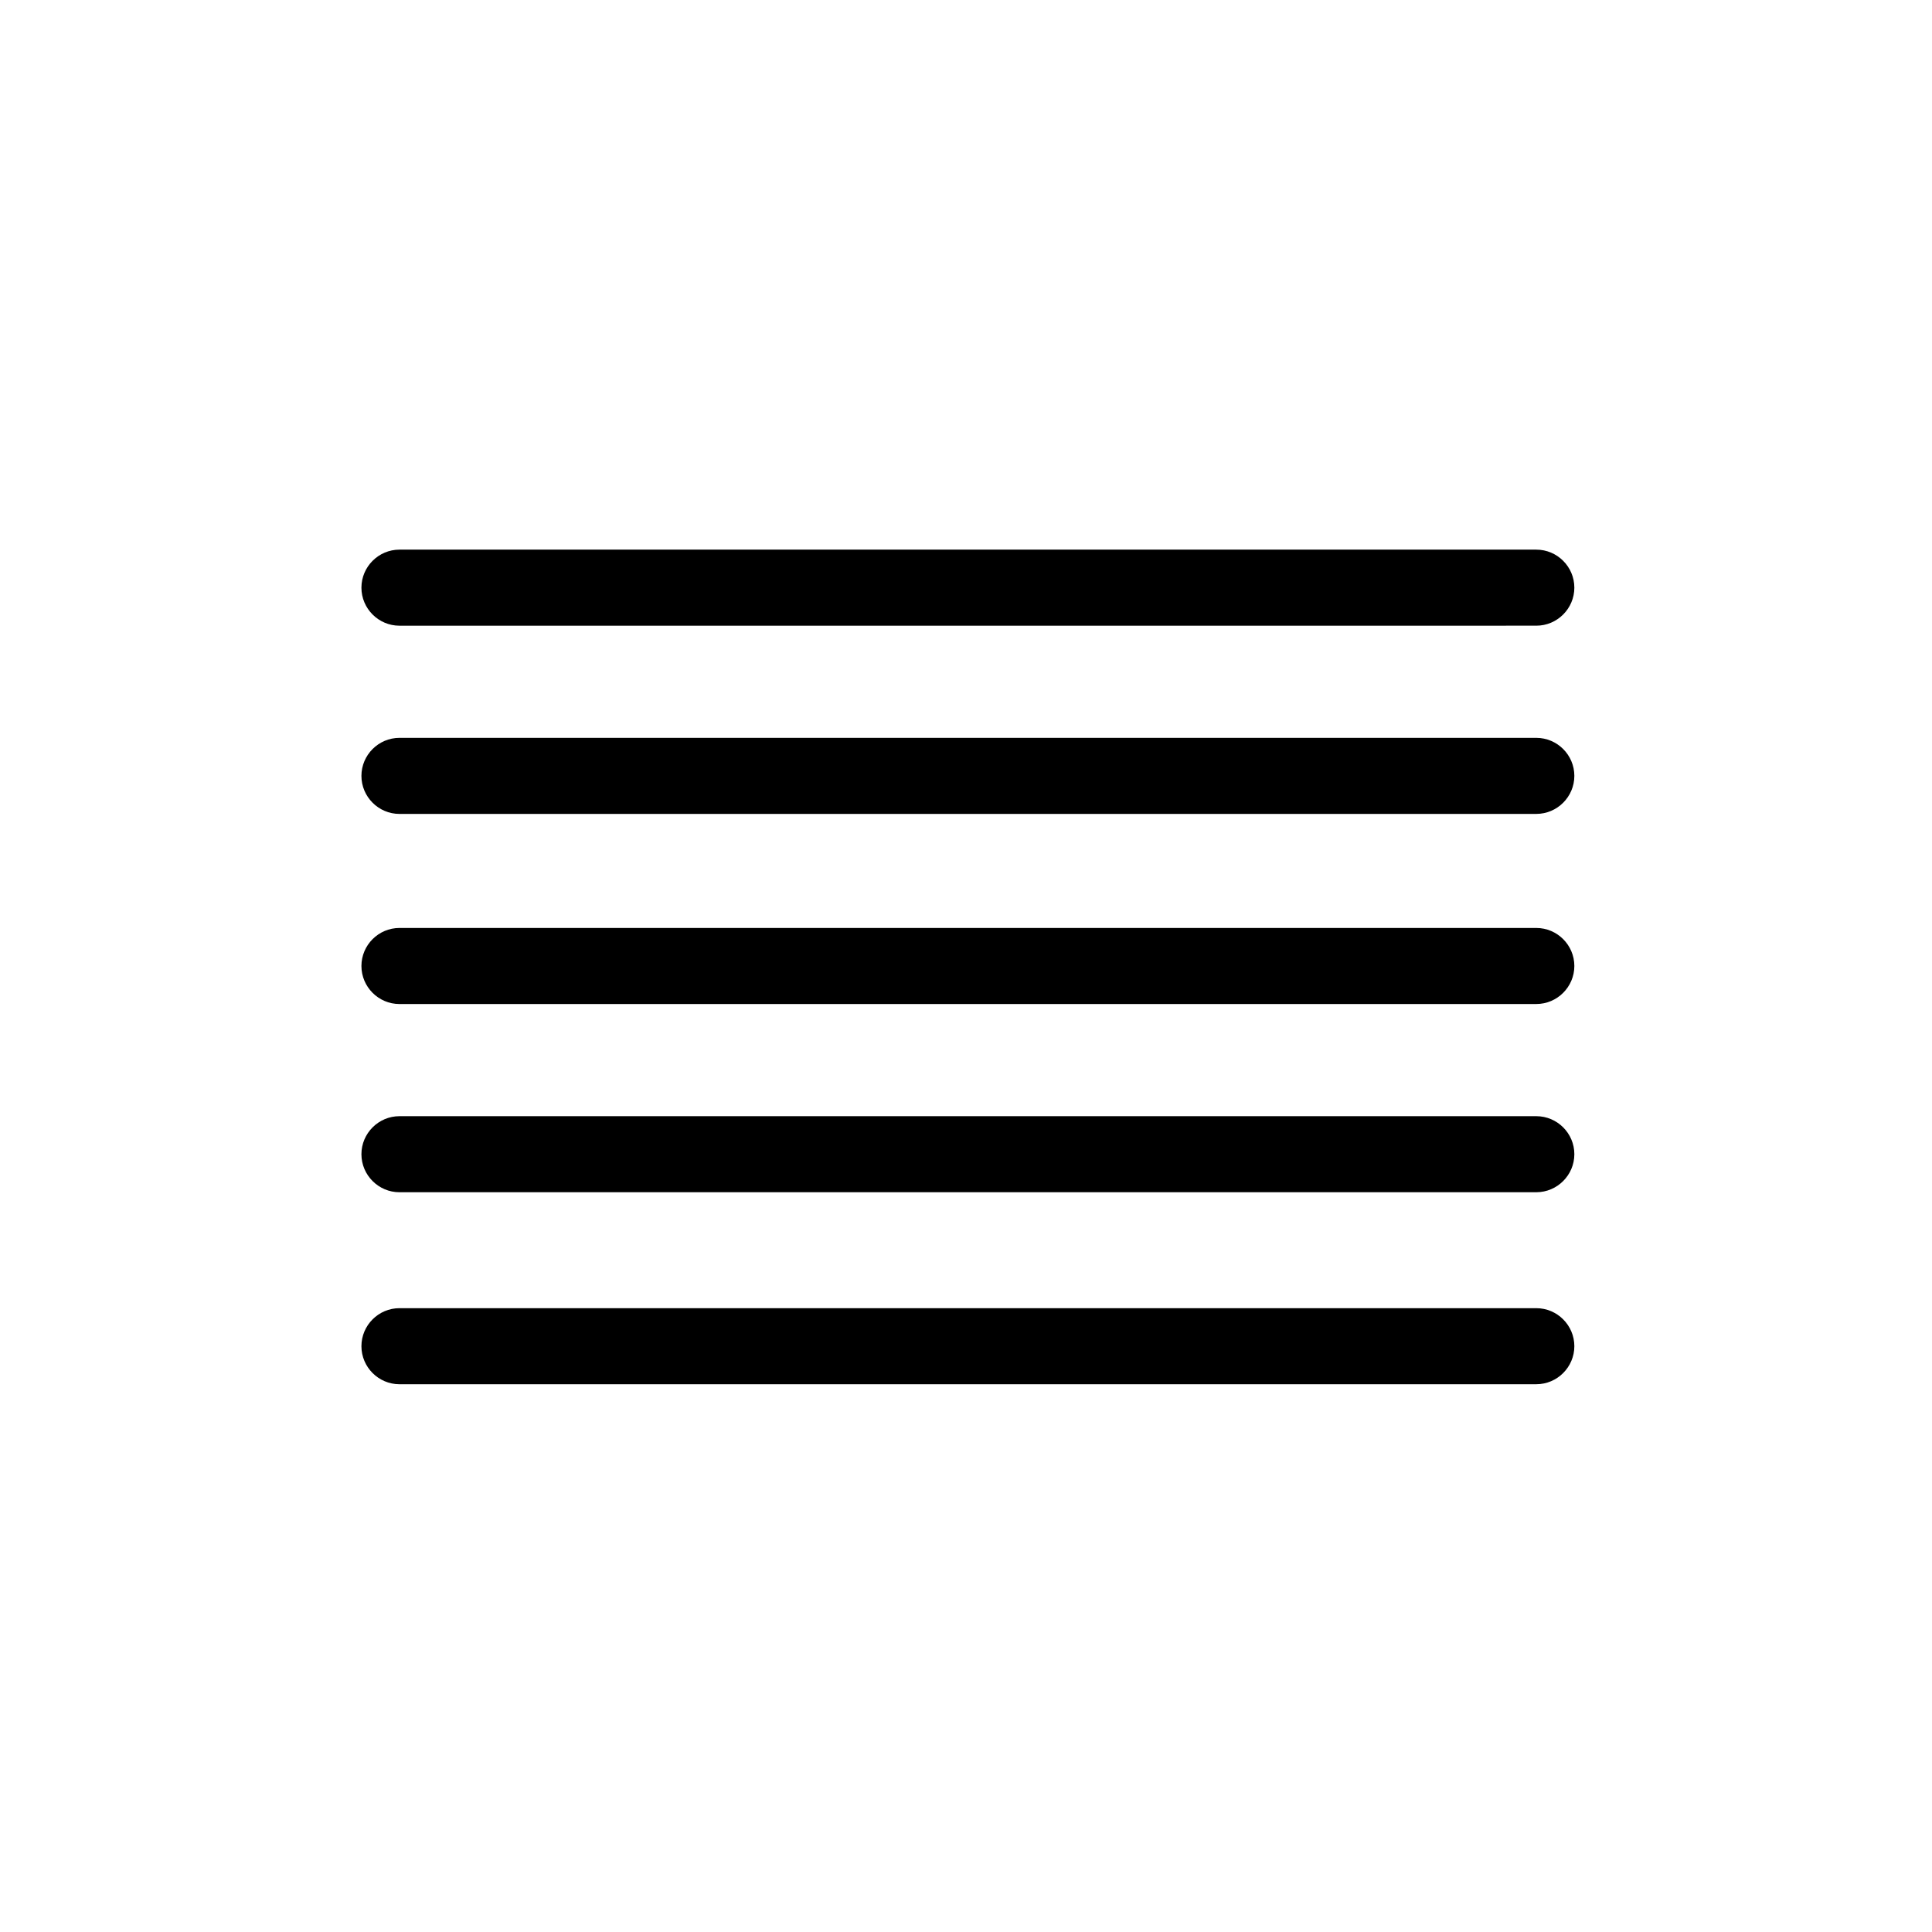
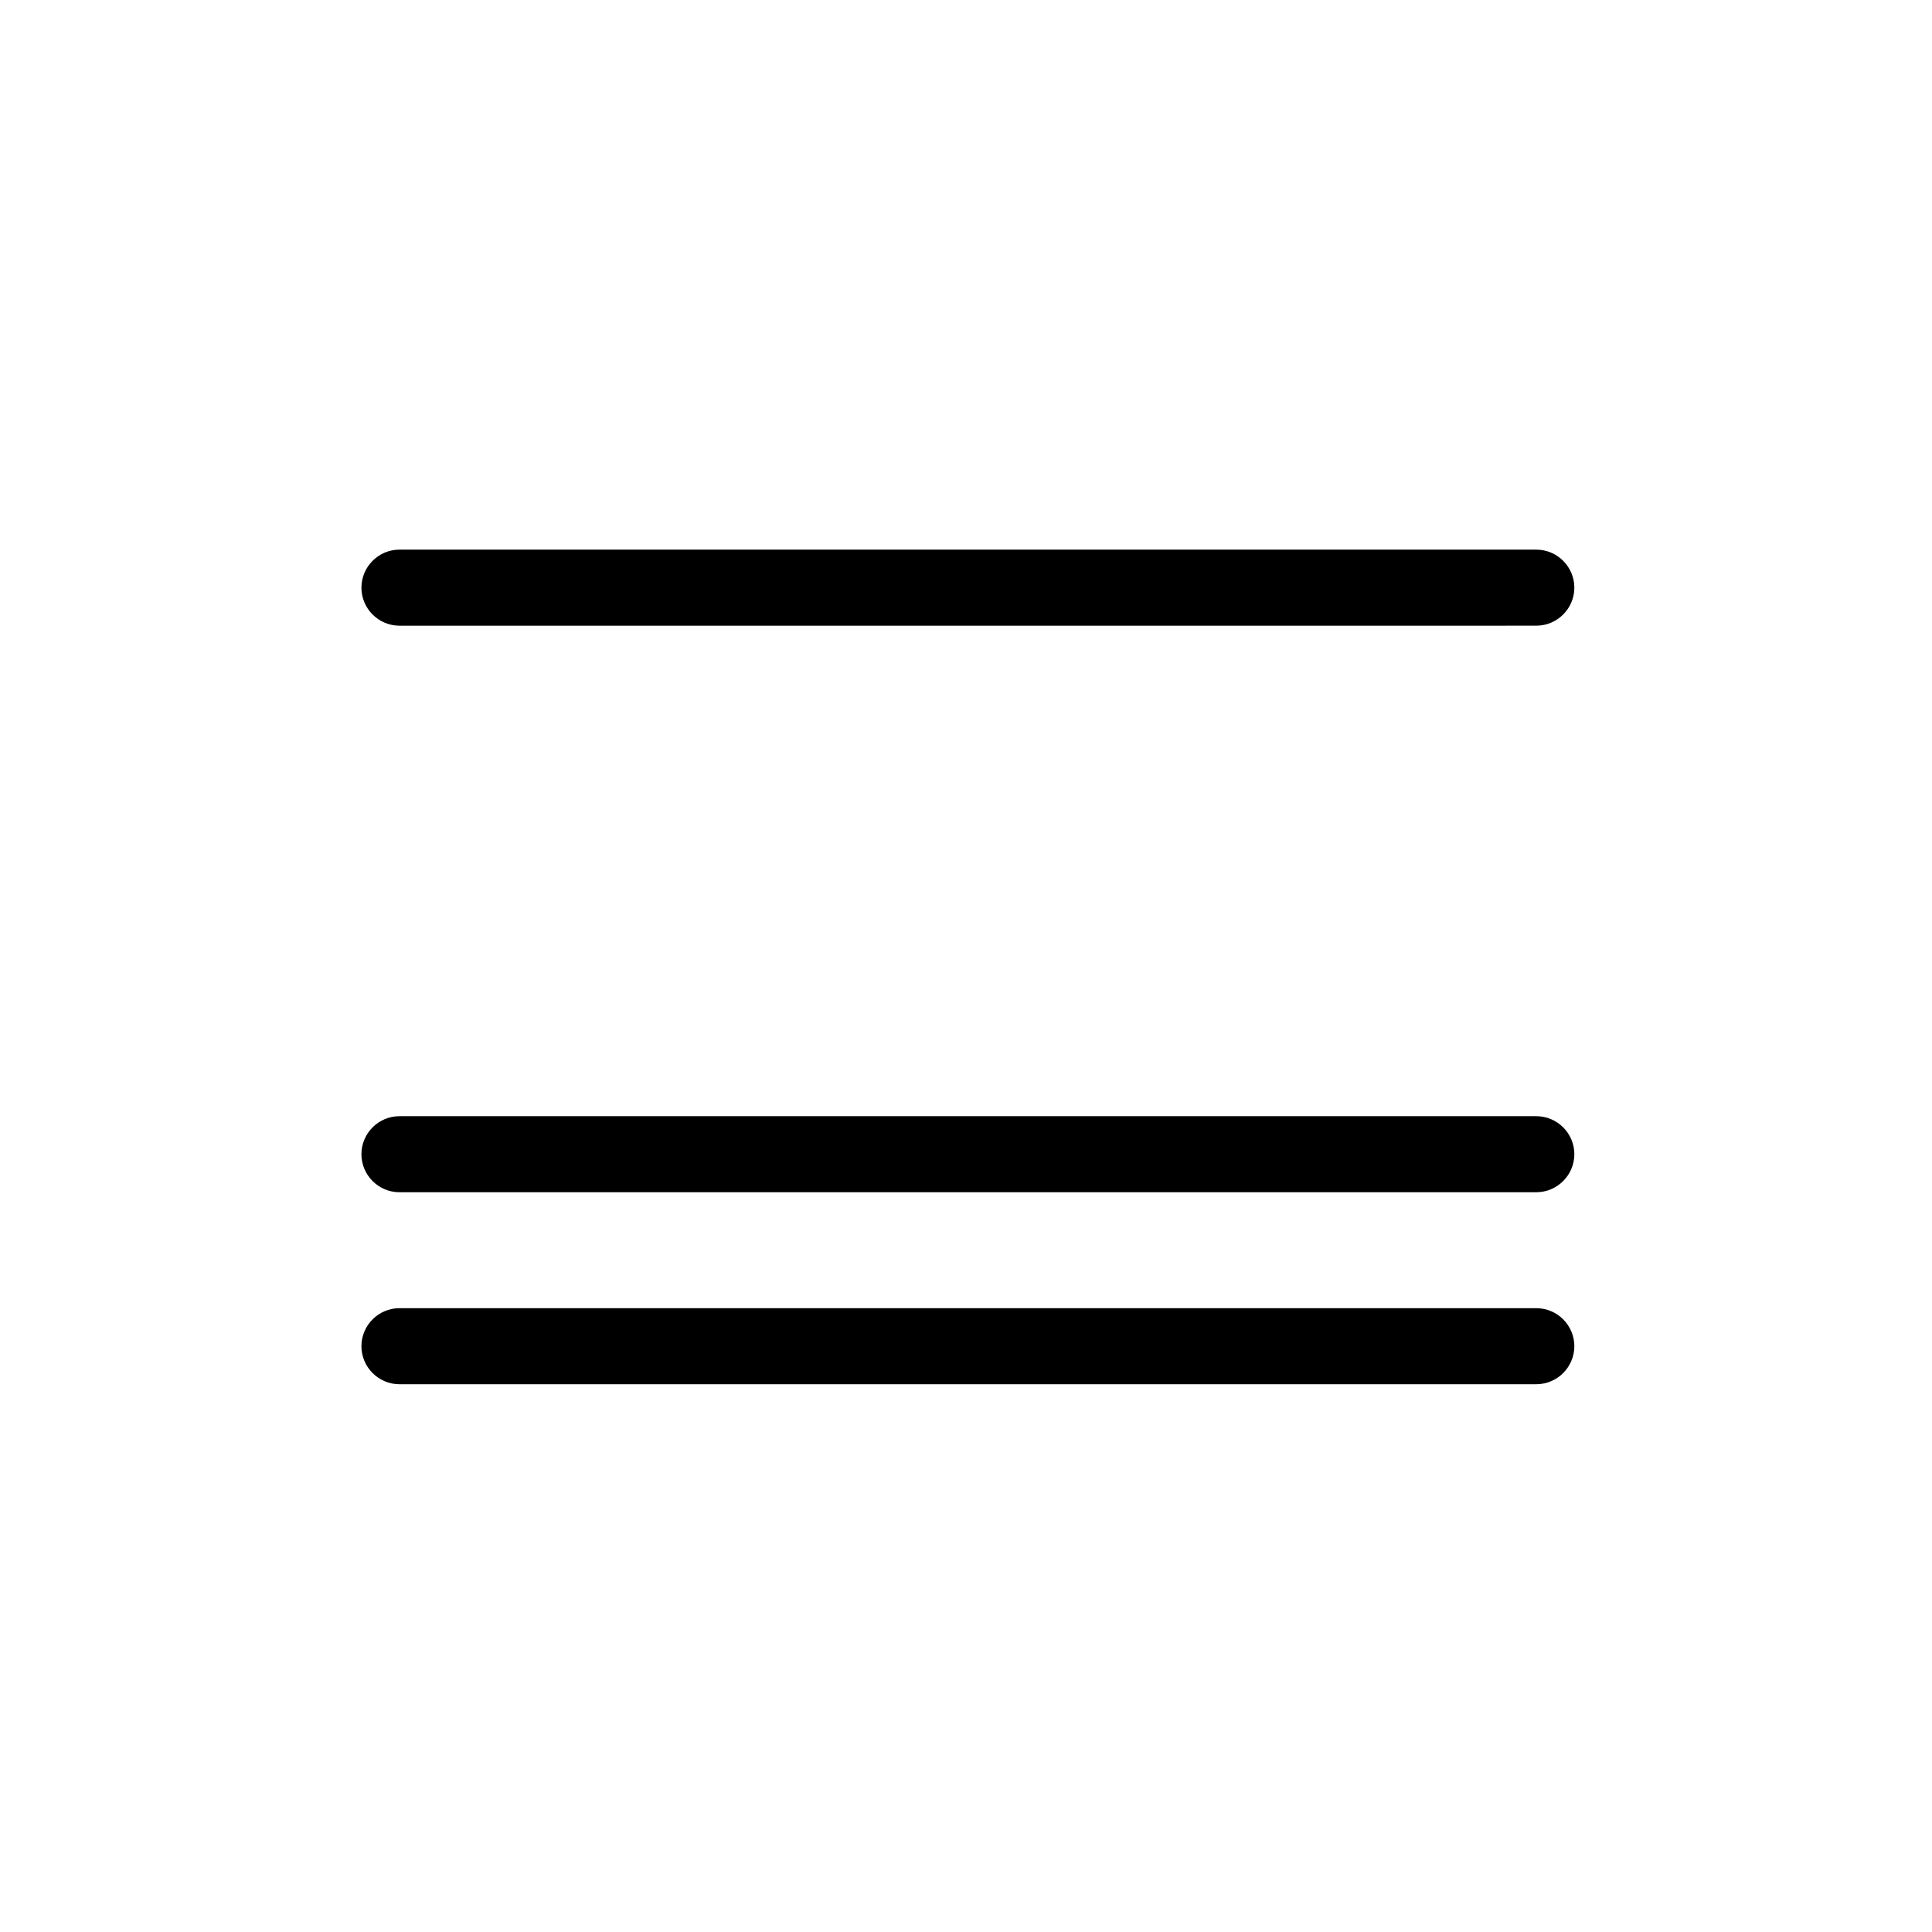
<svg xmlns="http://www.w3.org/2000/svg" fill="#000000" width="800px" height="800px" version="1.1" viewBox="144 144 512 512">
  <g>
    <path d="m551.14 289.66h-301.28c-5.543 0-10.078 4.535-10.078 10.078 0 5.543 4.535 10.078 10.078 10.078l301.28-0.004c5.543 0 10.078-4.535 10.078-10.078 0-5.539-4.535-10.074-10.078-10.074z" />
-     <path d="m551.14 339.54h-301.28c-5.543 0-10.078 4.535-10.078 10.078 0 5.543 4.535 10.078 10.078 10.078l301.28-0.004c5.543 0 10.078-4.535 10.078-10.078 0-5.543-4.535-10.074-10.078-10.074z" />
-     <path d="m551.14 389.92h-301.28c-5.543 0-10.078 4.535-10.078 10.078s4.535 10.078 10.078 10.078l301.28-0.004c5.543 0 10.078-4.535 10.078-10.078 0-5.539-4.535-10.074-10.078-10.074z" />
    <path d="m551.14 439.8h-301.28c-5.543 0-10.078 4.535-10.078 10.078 0 5.543 4.535 10.078 10.078 10.078l301.28-0.004c5.543 0 10.078-4.535 10.078-10.078s-4.535-10.074-10.078-10.074z" />
    <path d="m551.14 490.68h-301.28c-5.543 0-10.078 4.535-10.078 10.078s4.535 10.078 10.078 10.078l301.28-0.004c5.543 0 10.078-4.535 10.078-10.078 0-5.539-4.535-10.074-10.078-10.074z" />
  </g>
</svg>